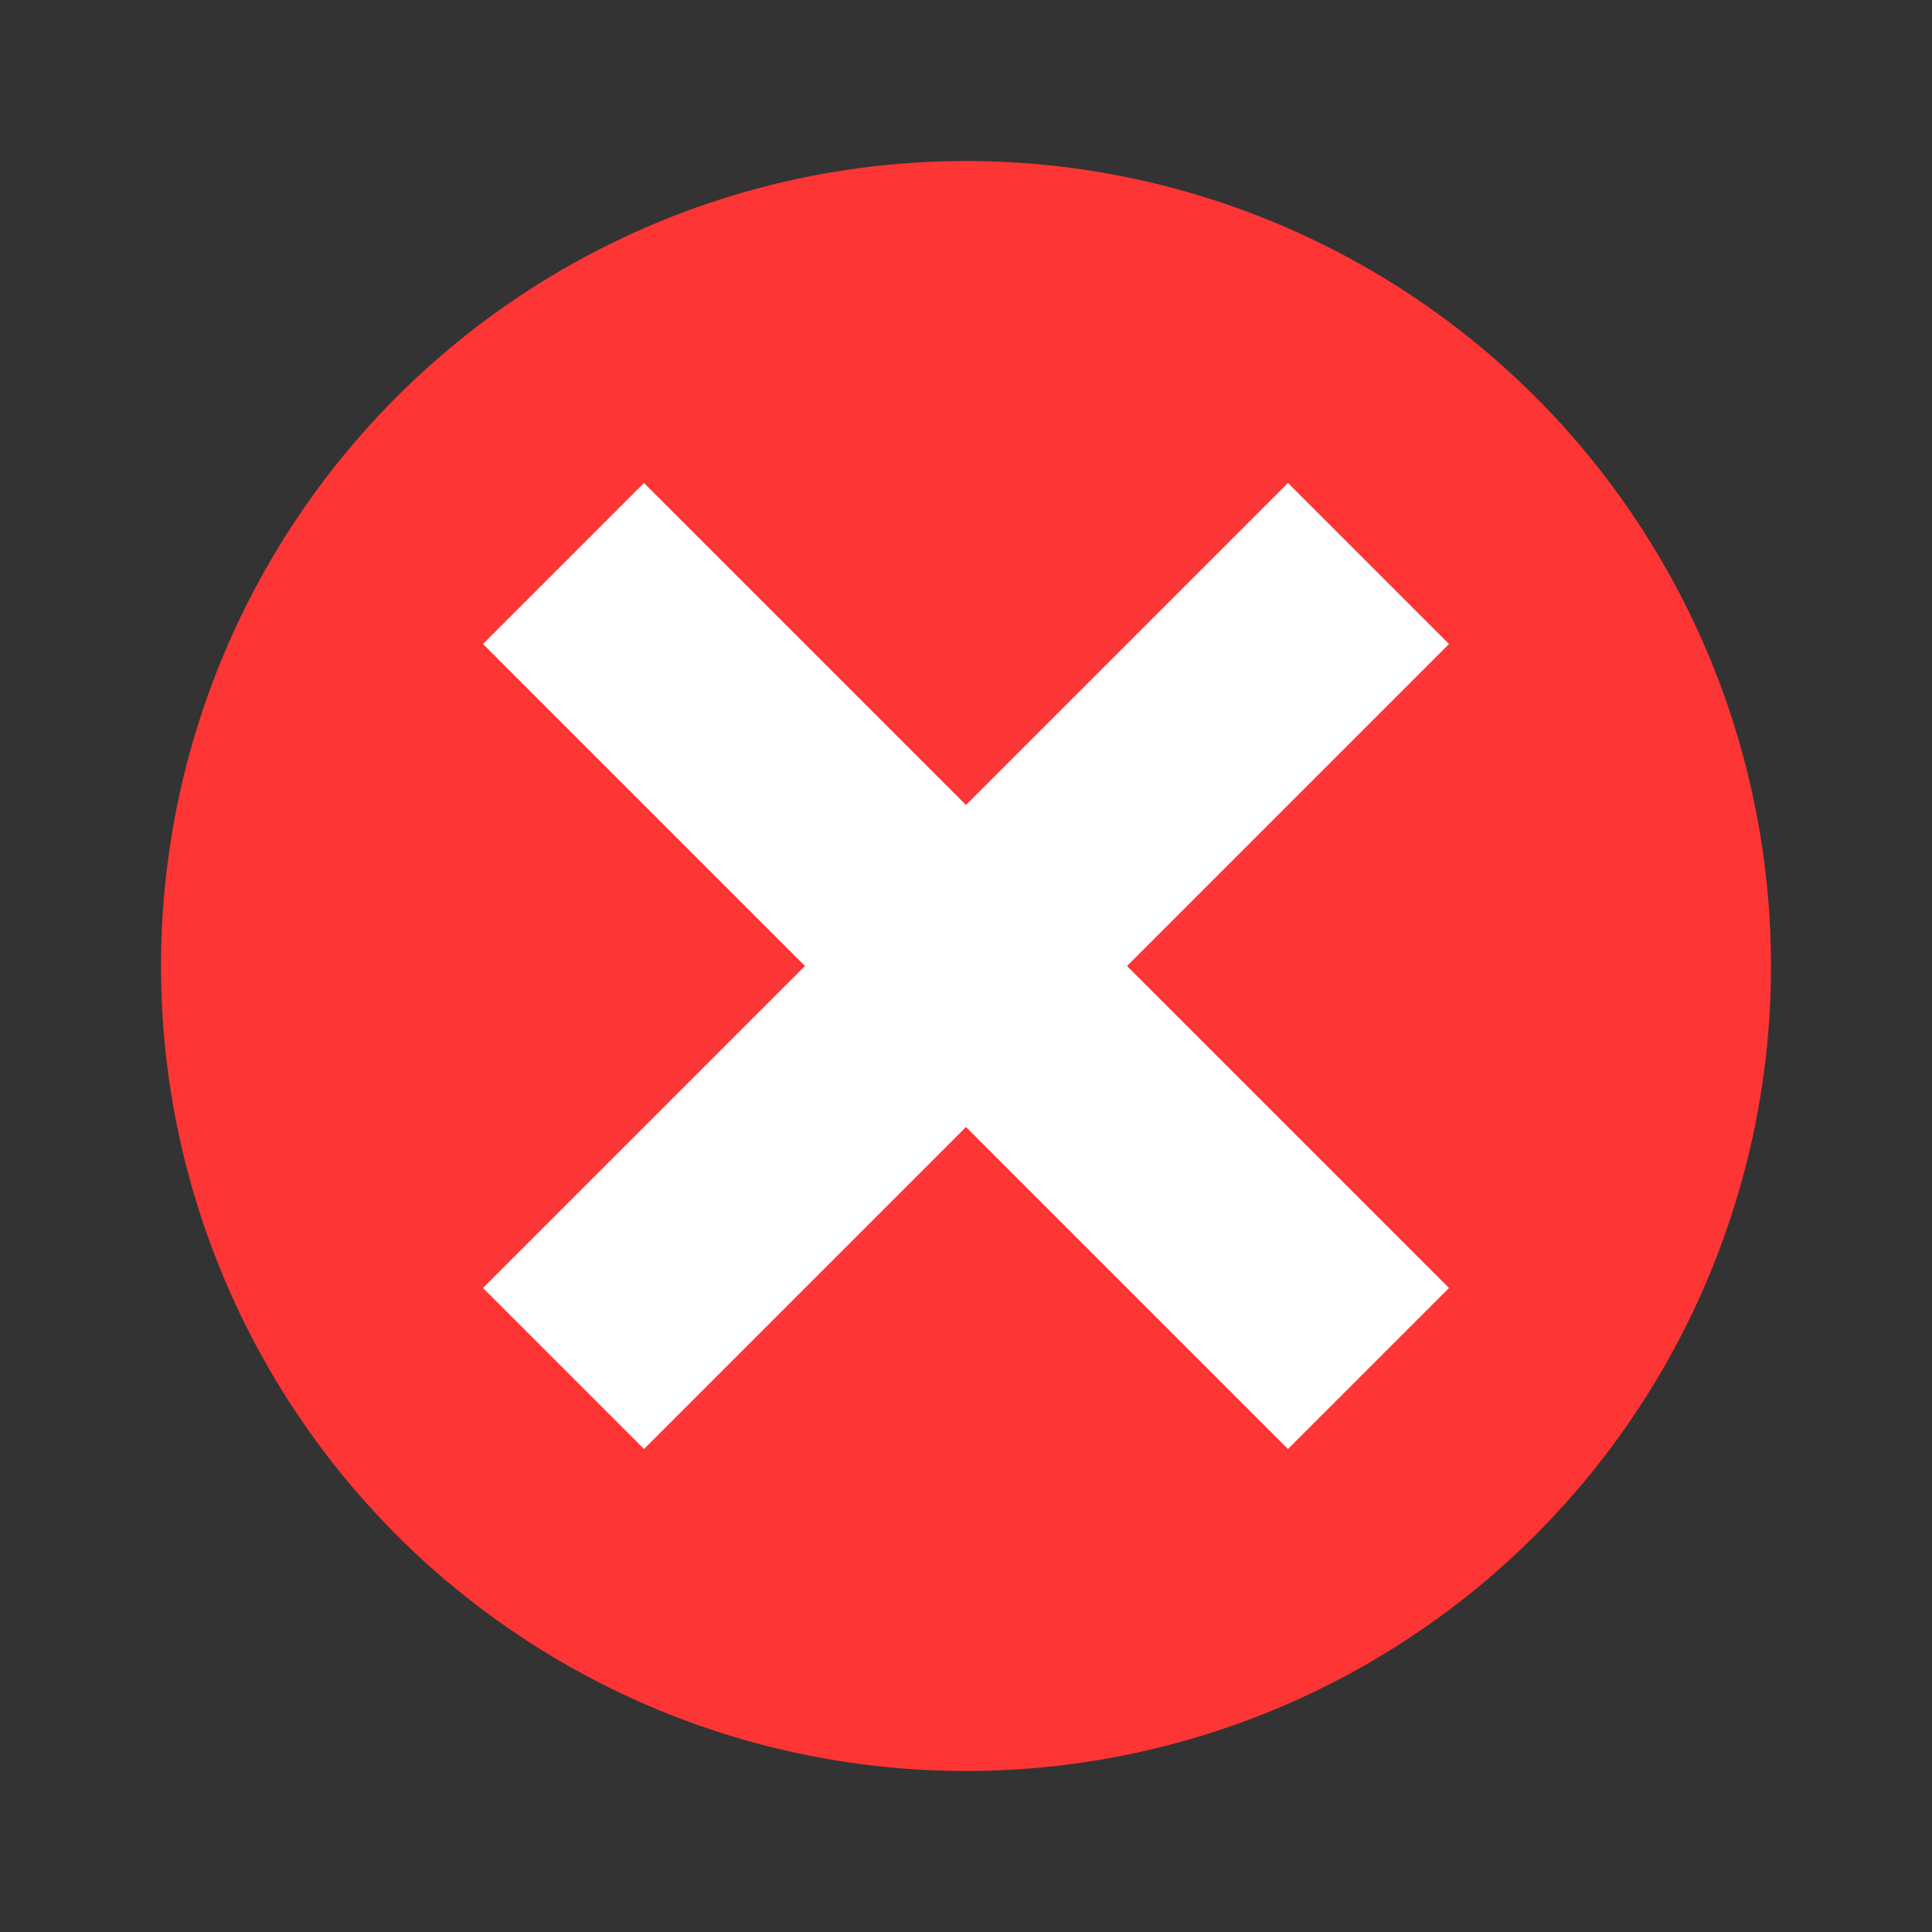
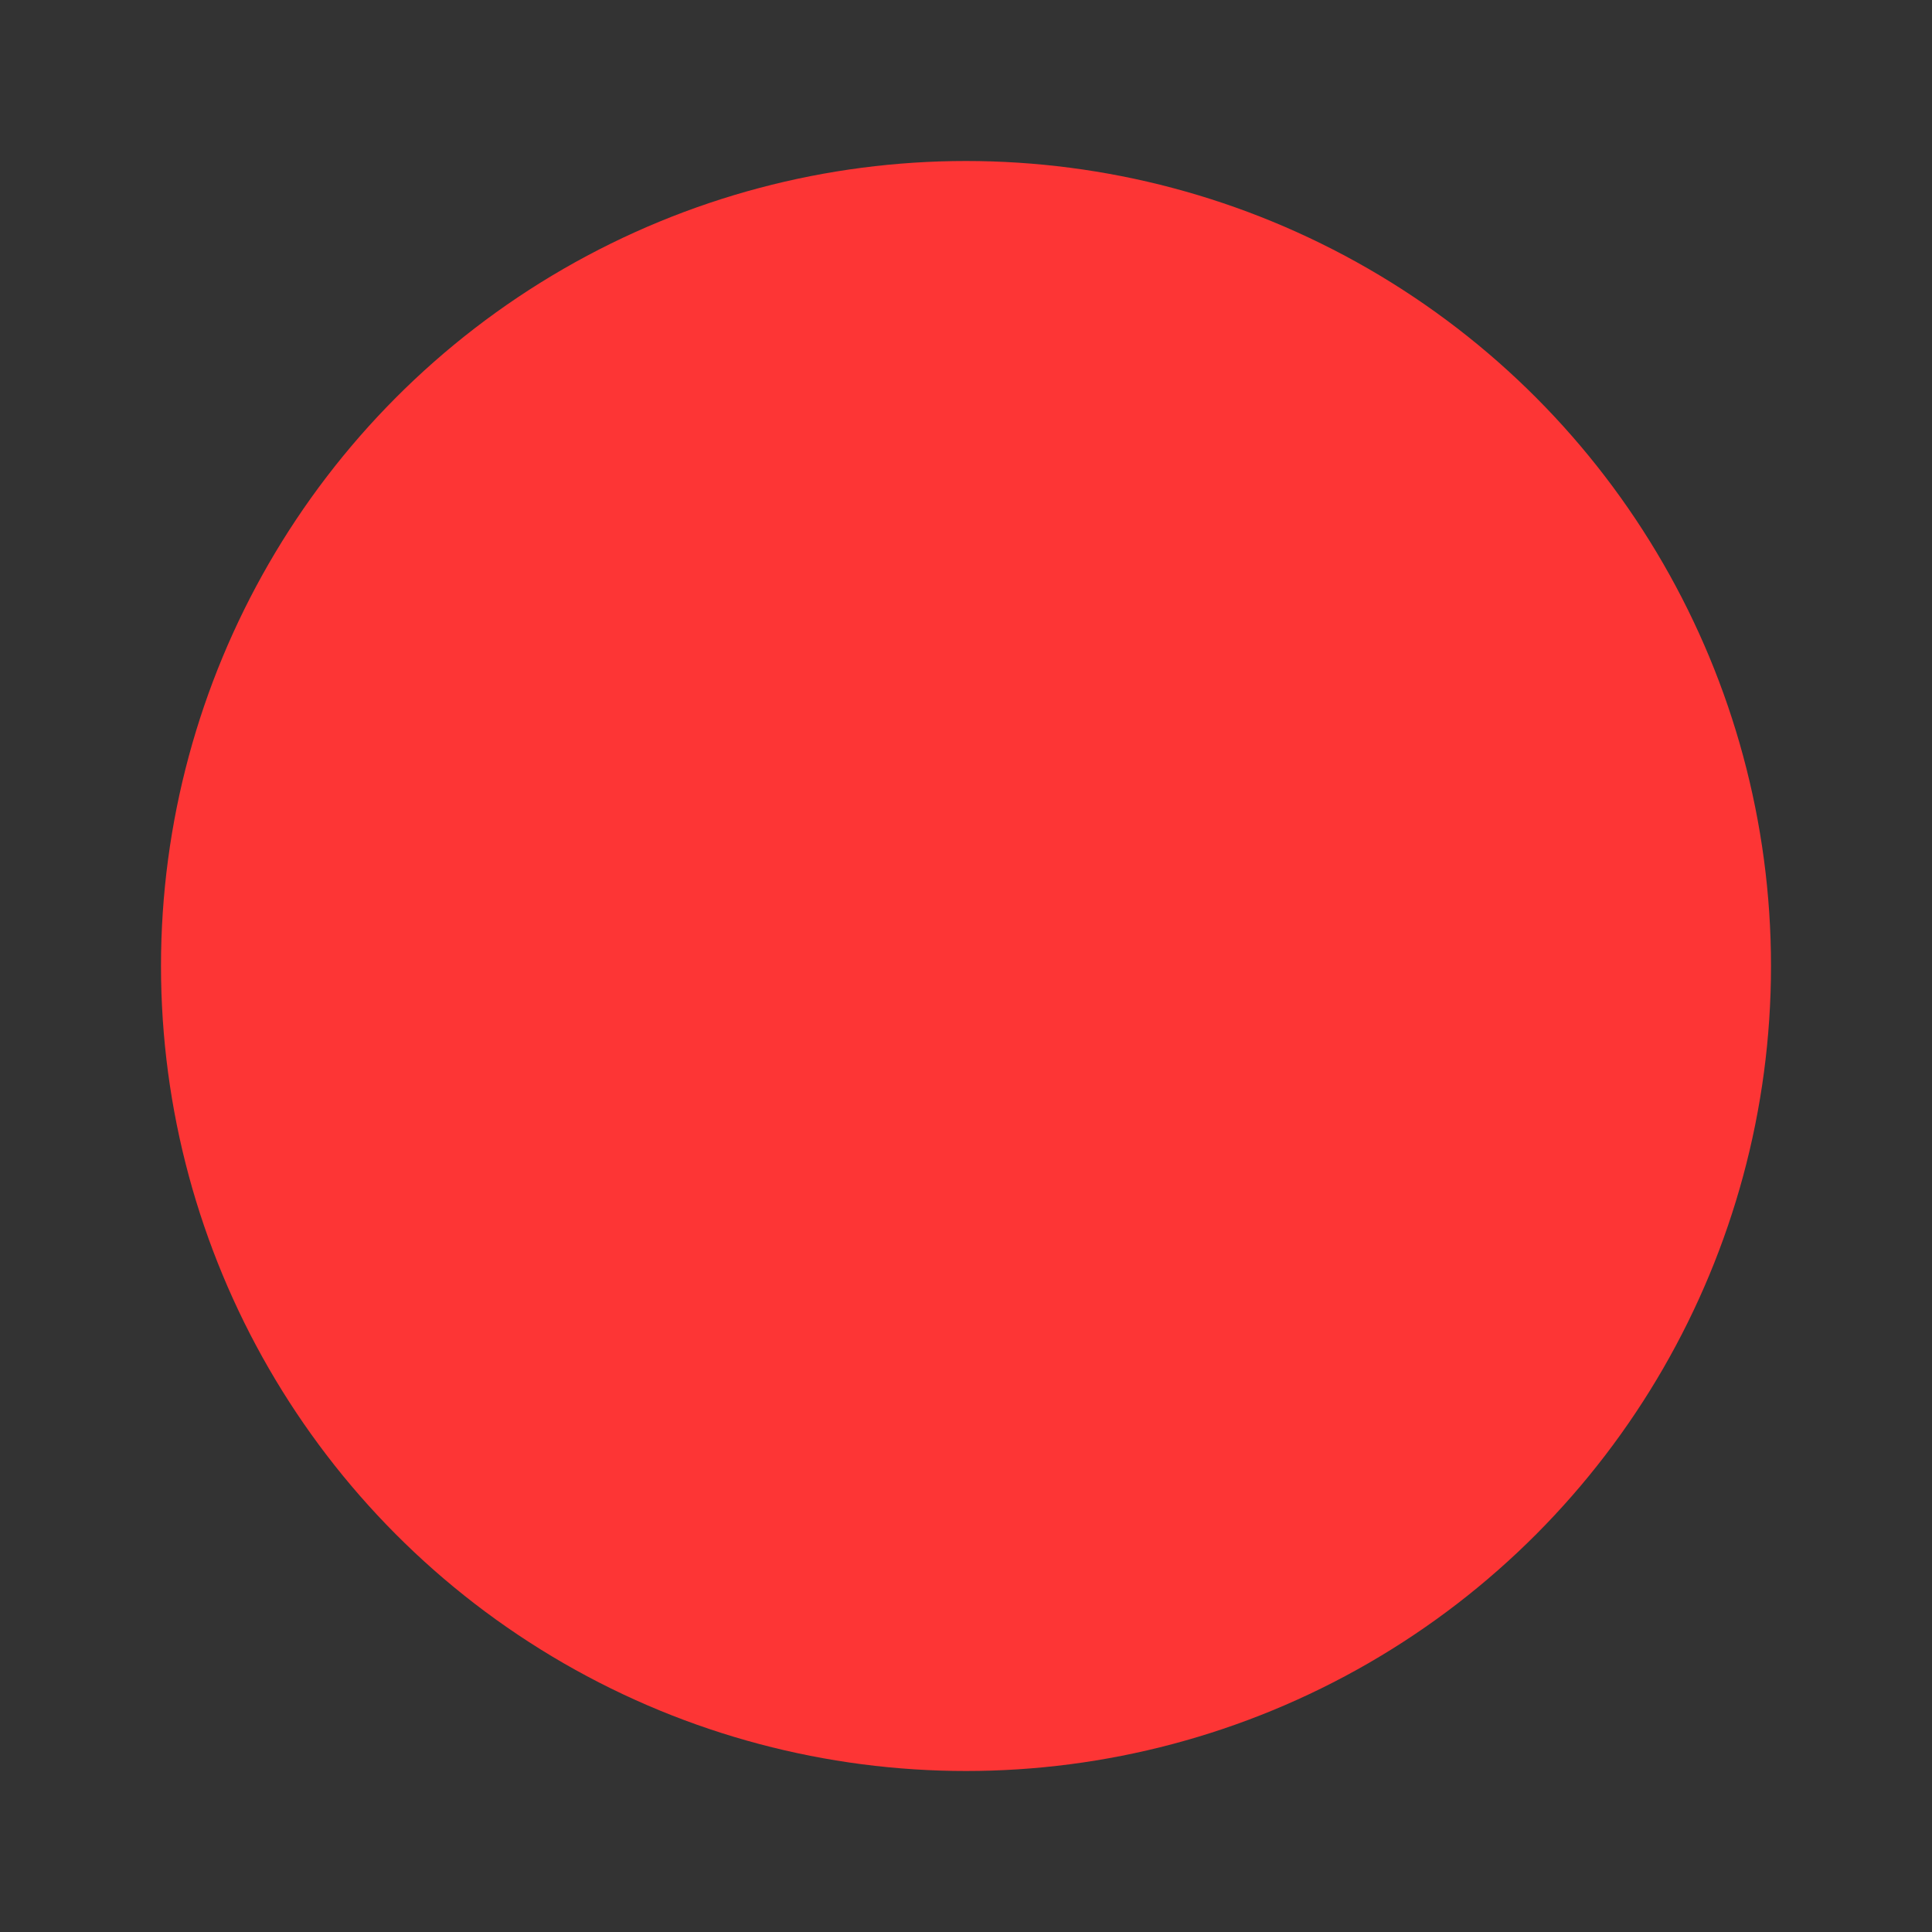
<svg xmlns="http://www.w3.org/2000/svg" width="24" height="24" version="1.1">
  <rect width="100%" height="100%" fill="#333333" stroke="none" />
  <circle style="fill:#fd3535" cx="12" cy="12" r="10" />
-   <path style="fill:#ffffff" d="M 8,6 12,10 16,6 18,8 14,12 18,16 16,18 12,14 8,18 6,16 10,12 6,8 Z" />
</svg>